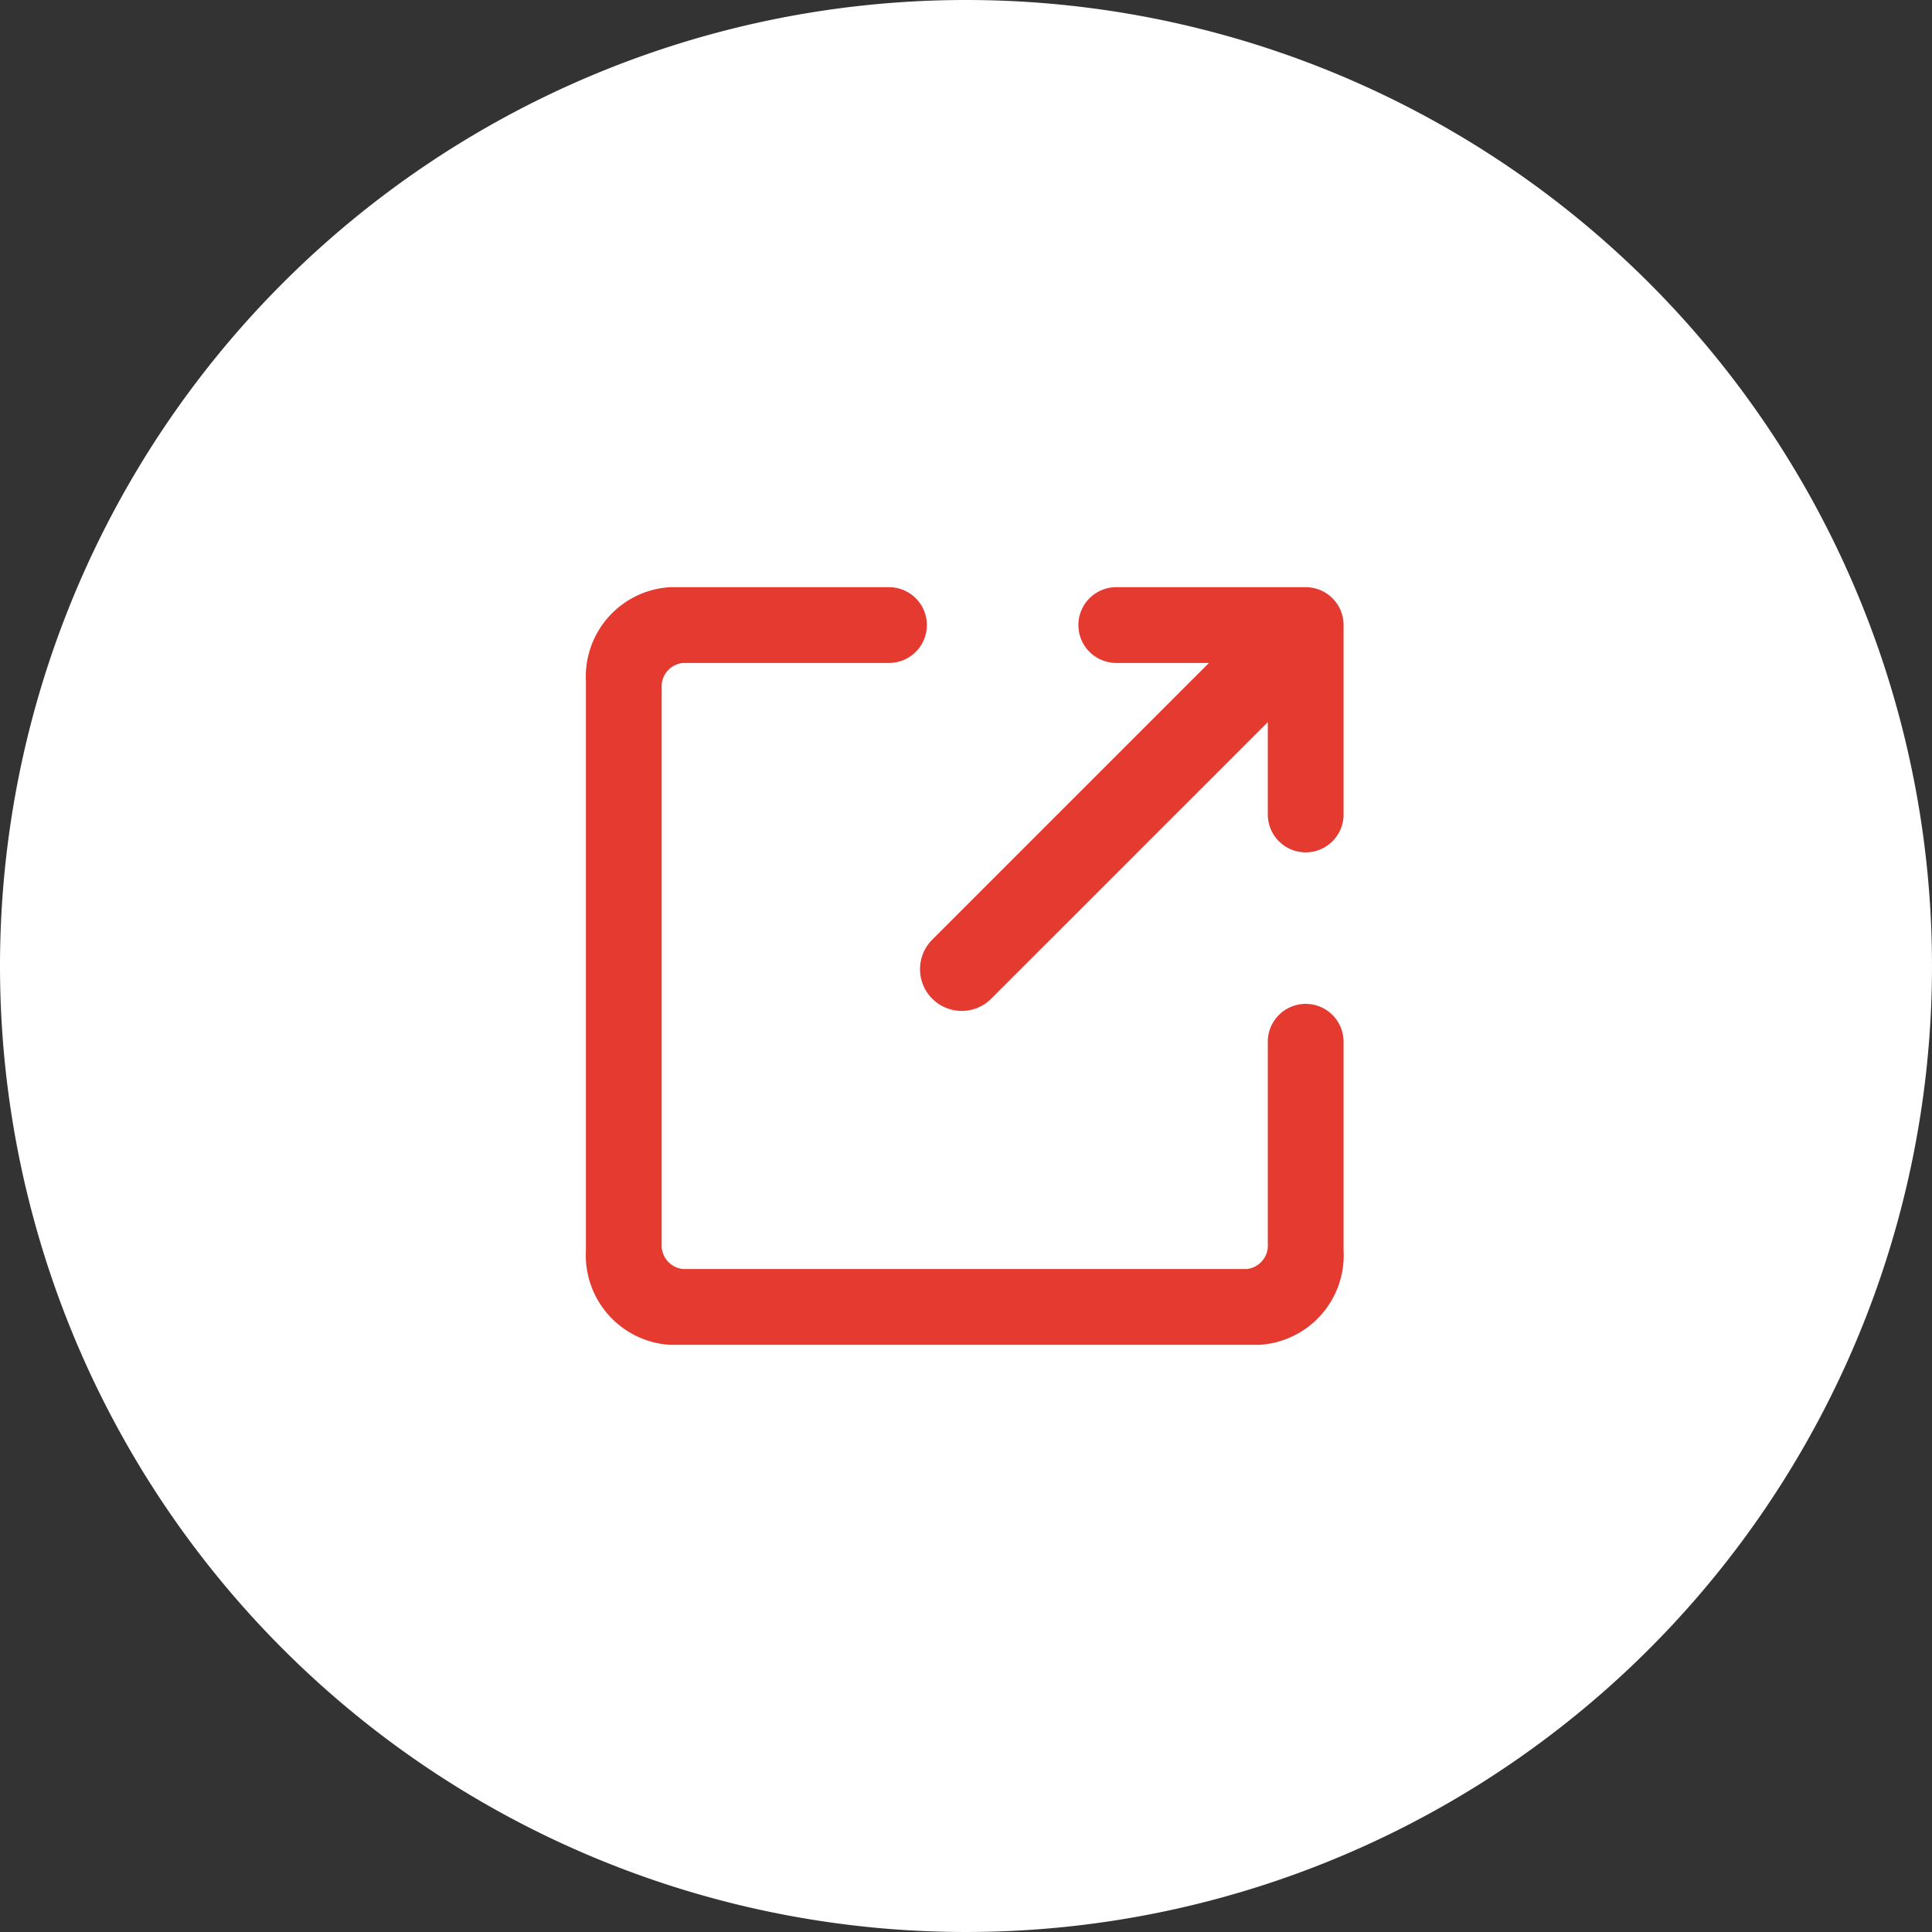
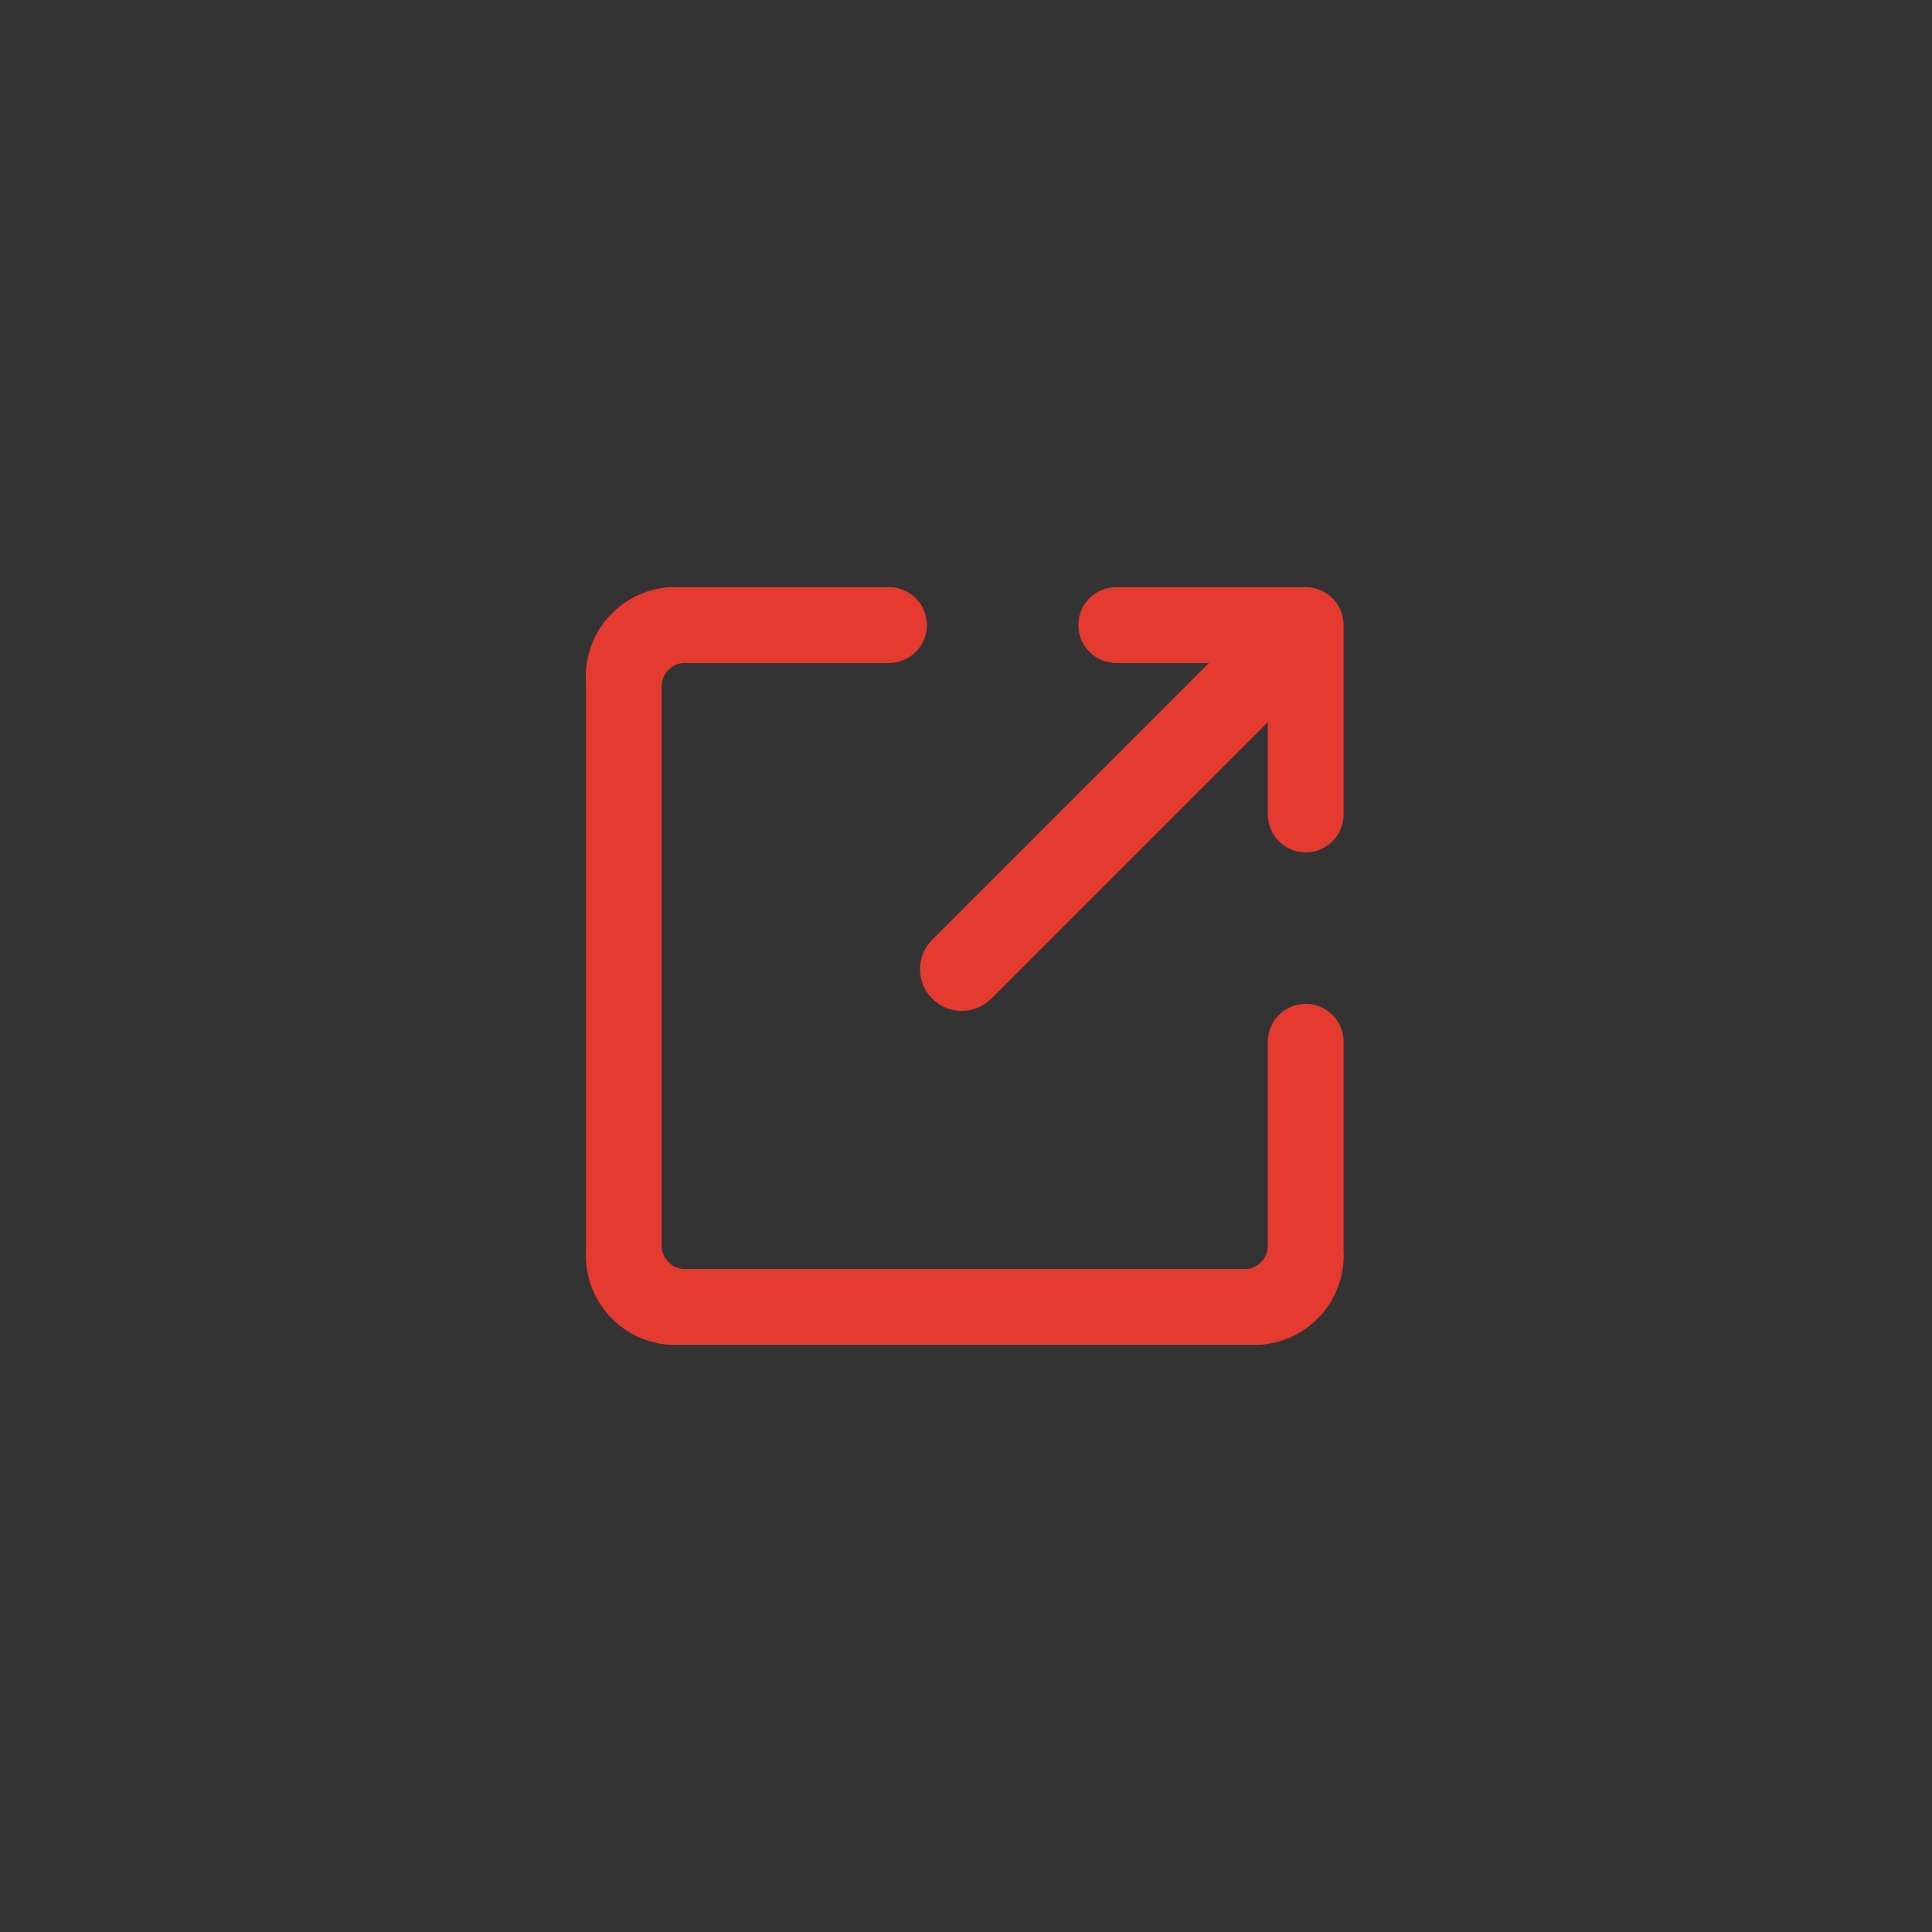
<svg xmlns="http://www.w3.org/2000/svg" data-name="グループ 1240" width="51" height="51">
  <rect width="100%" height="100%" fill="#333333" stroke="none" />
-   <path data-name="パス 4339" d="M25.5 0A25.5 25.5 0 1 1 0 25.5 25.5 25.5 0 0 1 25.5 0Z" fill="#fff" />
  <path d="m31.914 17.5-7.306 7.306a1.101 1.101 0 0 0 1.559 1.556l7.3-7.3V21.5a1 1 0 0 0 2 0v-5a1 1 0 0 0-1-1h-5a1 1 0 0 0 0 2Zm3.553 10v5.507A2.366 2.366 0 0 1 33.25 35.5H17.684a2.368 2.368 0 0 1-2.217-2.493V17.993a2.366 2.366 0 0 1 2.217-2.493h5.783a1 1 0 0 1 0 2h-5.431a.622.622 0 0 0-.569.667v14.666a.628.628 0 0 0 .569.667h14.862a.622.622 0 0 0 .569-.667V27.5a1 1 0 0 1 2 0Z" fill="#e53a30" fill-rule="evenodd" />
</svg>